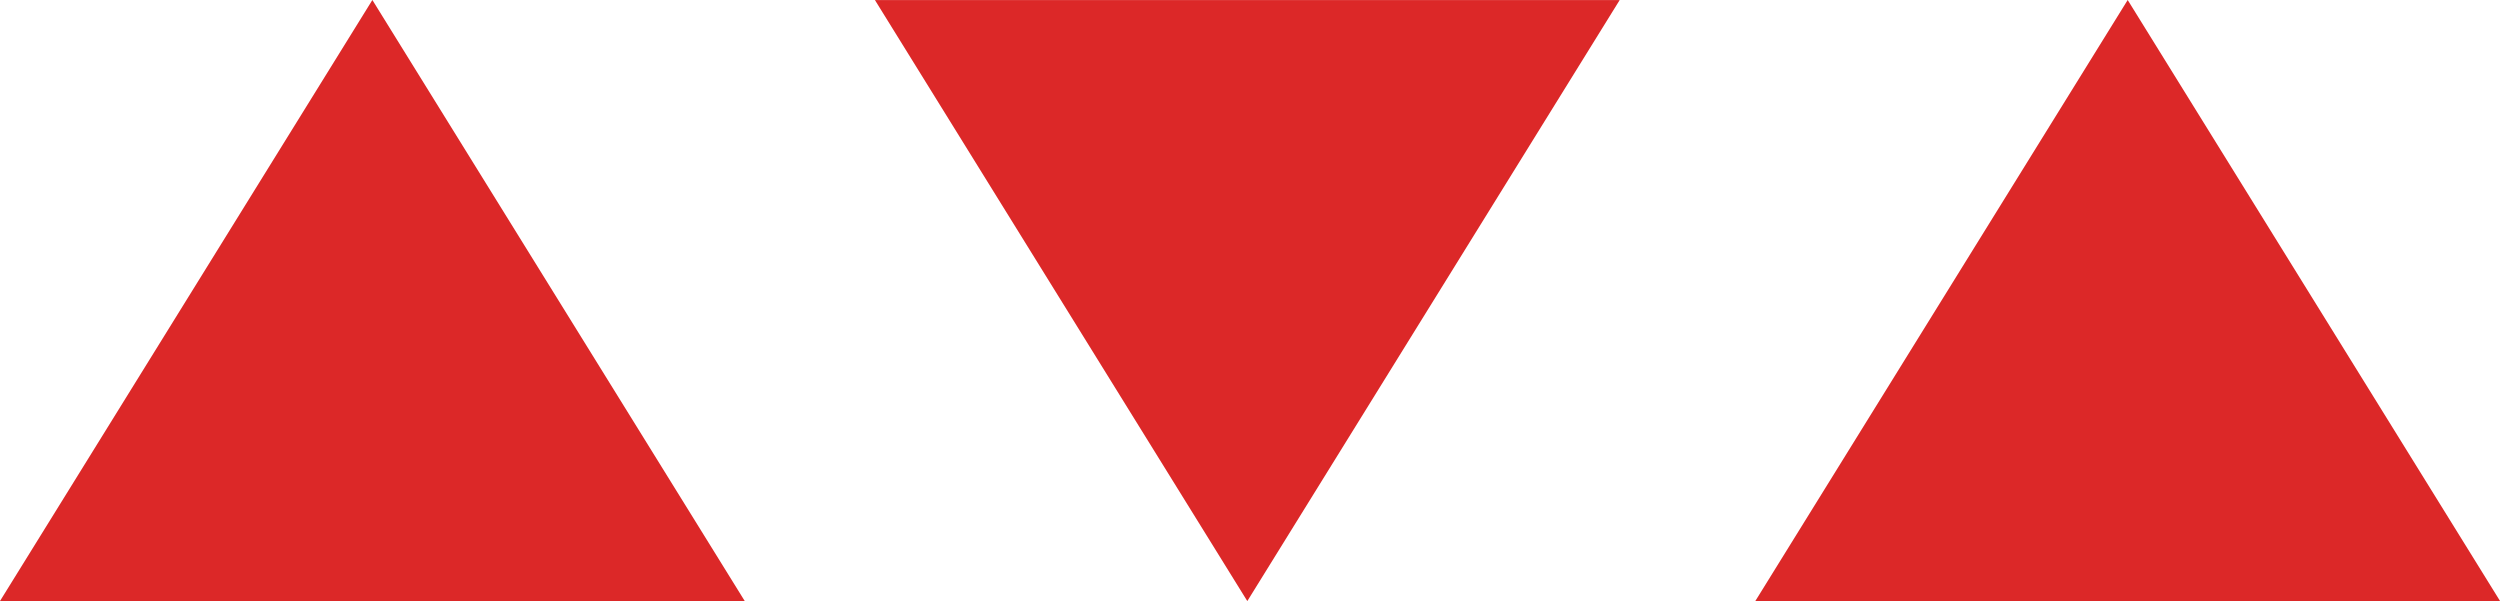
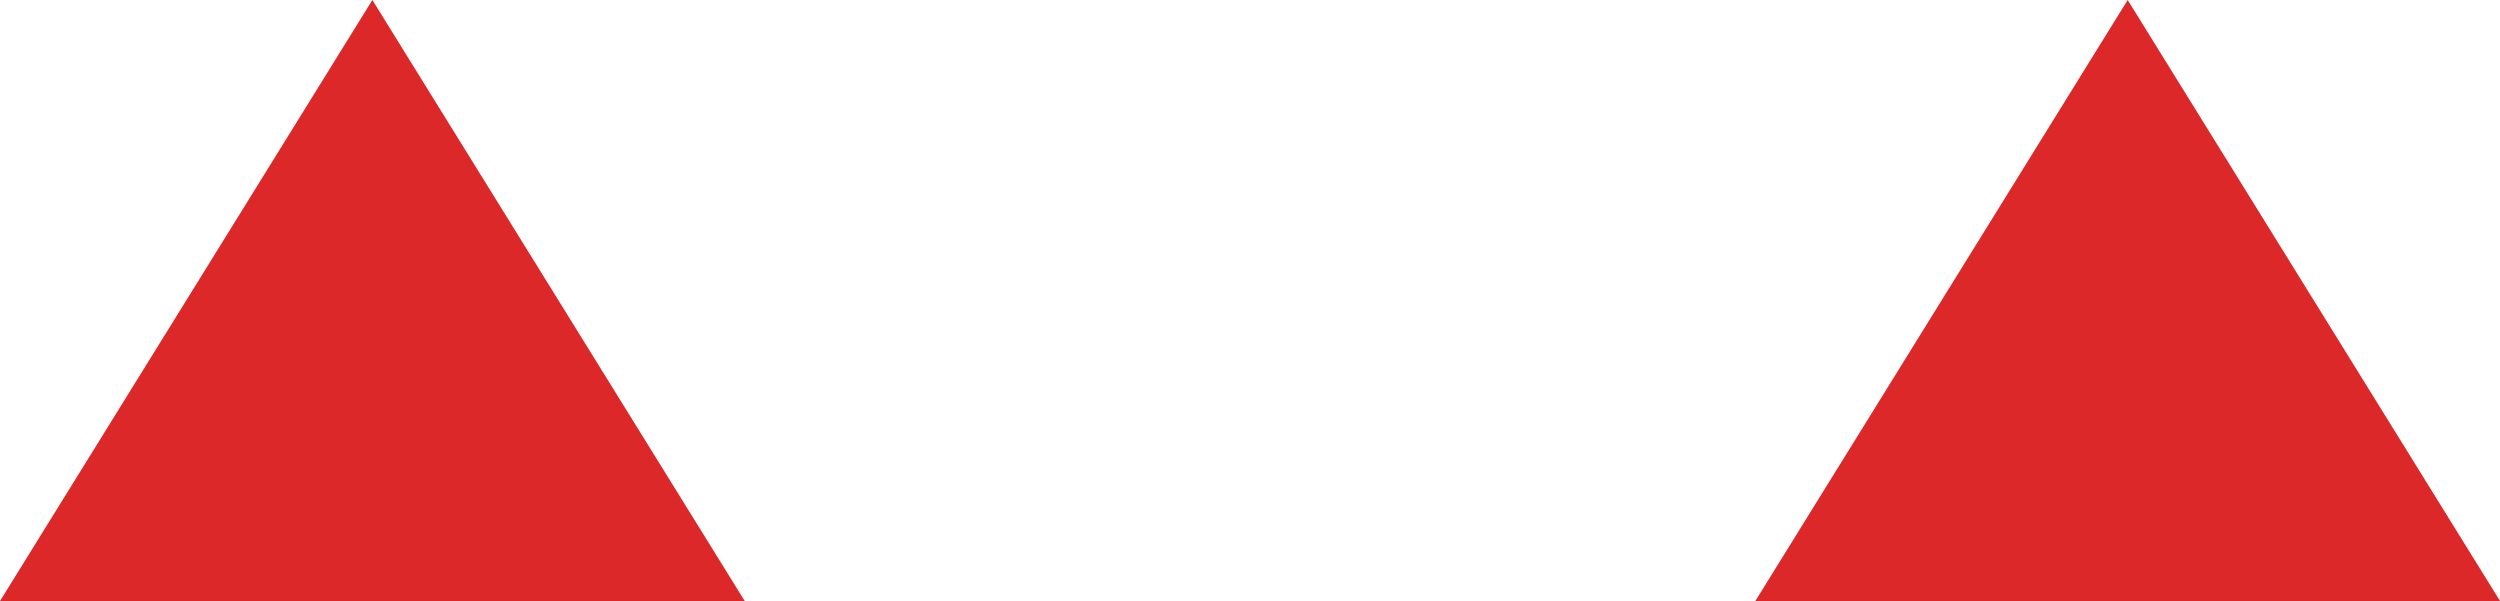
<svg xmlns="http://www.w3.org/2000/svg" width="39" height="9.377" viewBox="0 0 39 9.377">
  <g id="グループ_196" data-name="グループ 196" transform="translate(0 9.377) rotate(-90)">
    <path id="多角形_24" data-name="多角形 24" d="M5.809,0l5.809,9.376H0Z" transform="translate(9.377 0) rotate(90)" fill="#dc2828" />
    <path id="多角形_26" data-name="多角形 26" d="M5.809,0l5.809,9.376H0Z" transform="translate(9.377 27.383) rotate(90)" fill="#dc2828" />
-     <path id="多角形_25" data-name="多角形 25" d="M5.809,0l5.809,9.376H0Z" transform="translate(0 25.267) rotate(-90)" fill="#dc2828" />
  </g>
</svg>